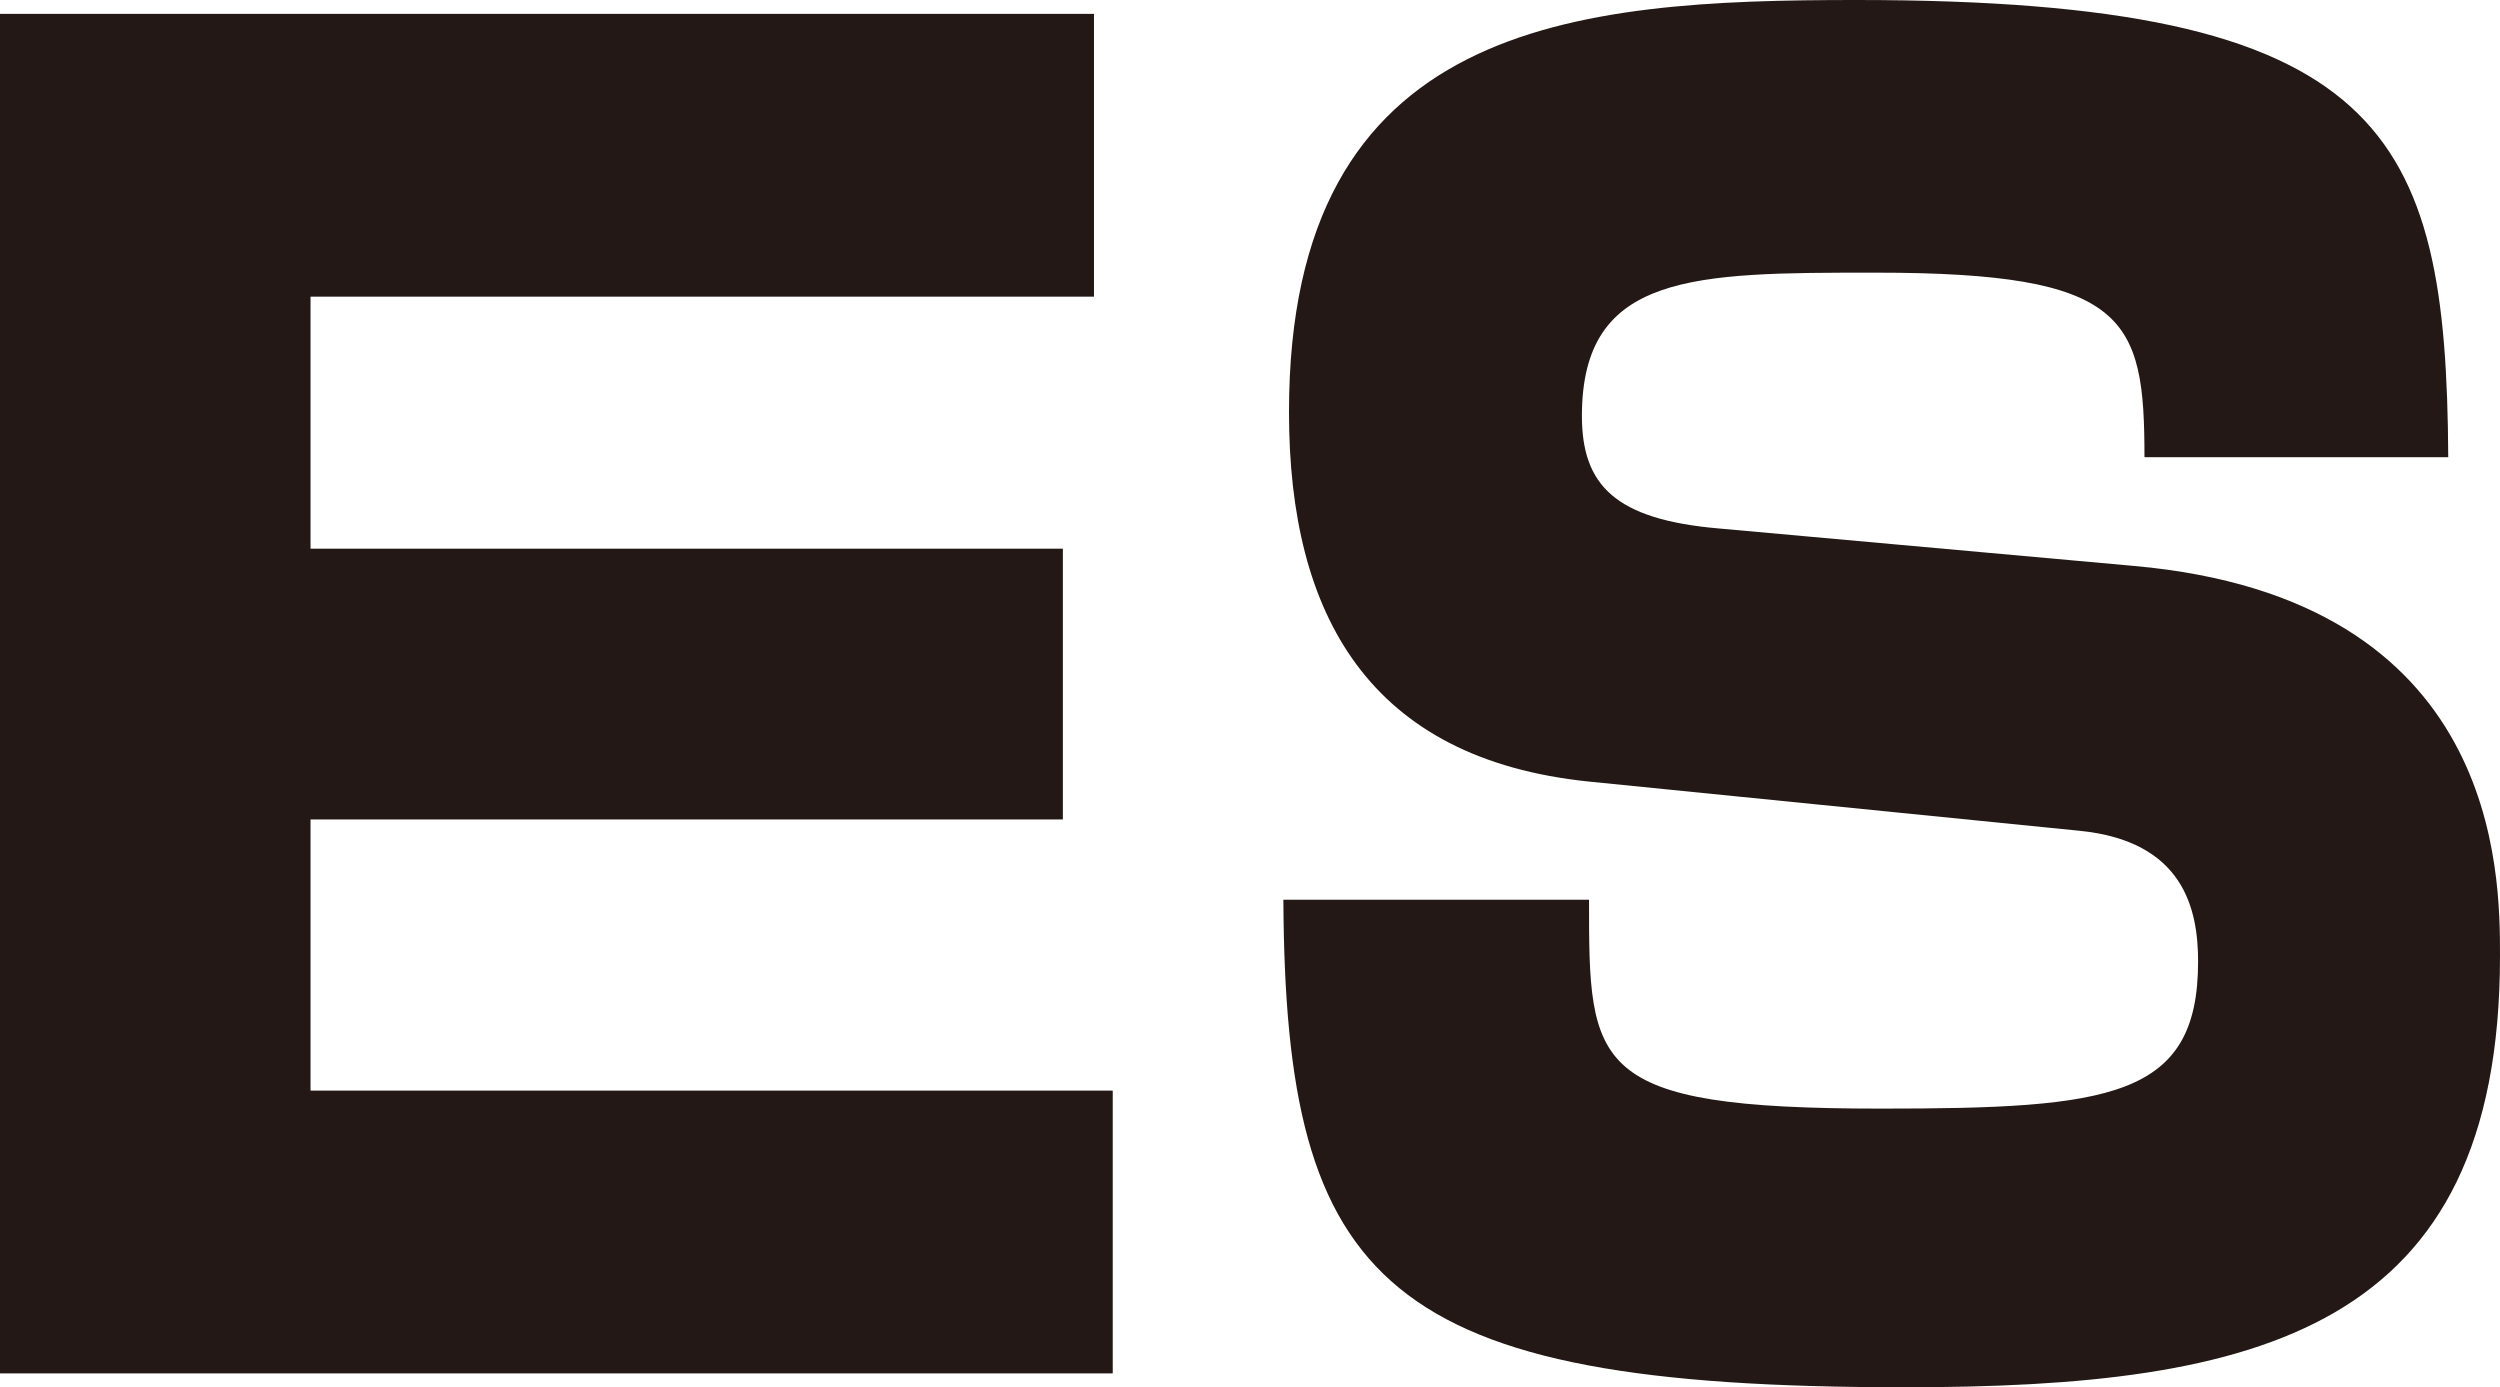
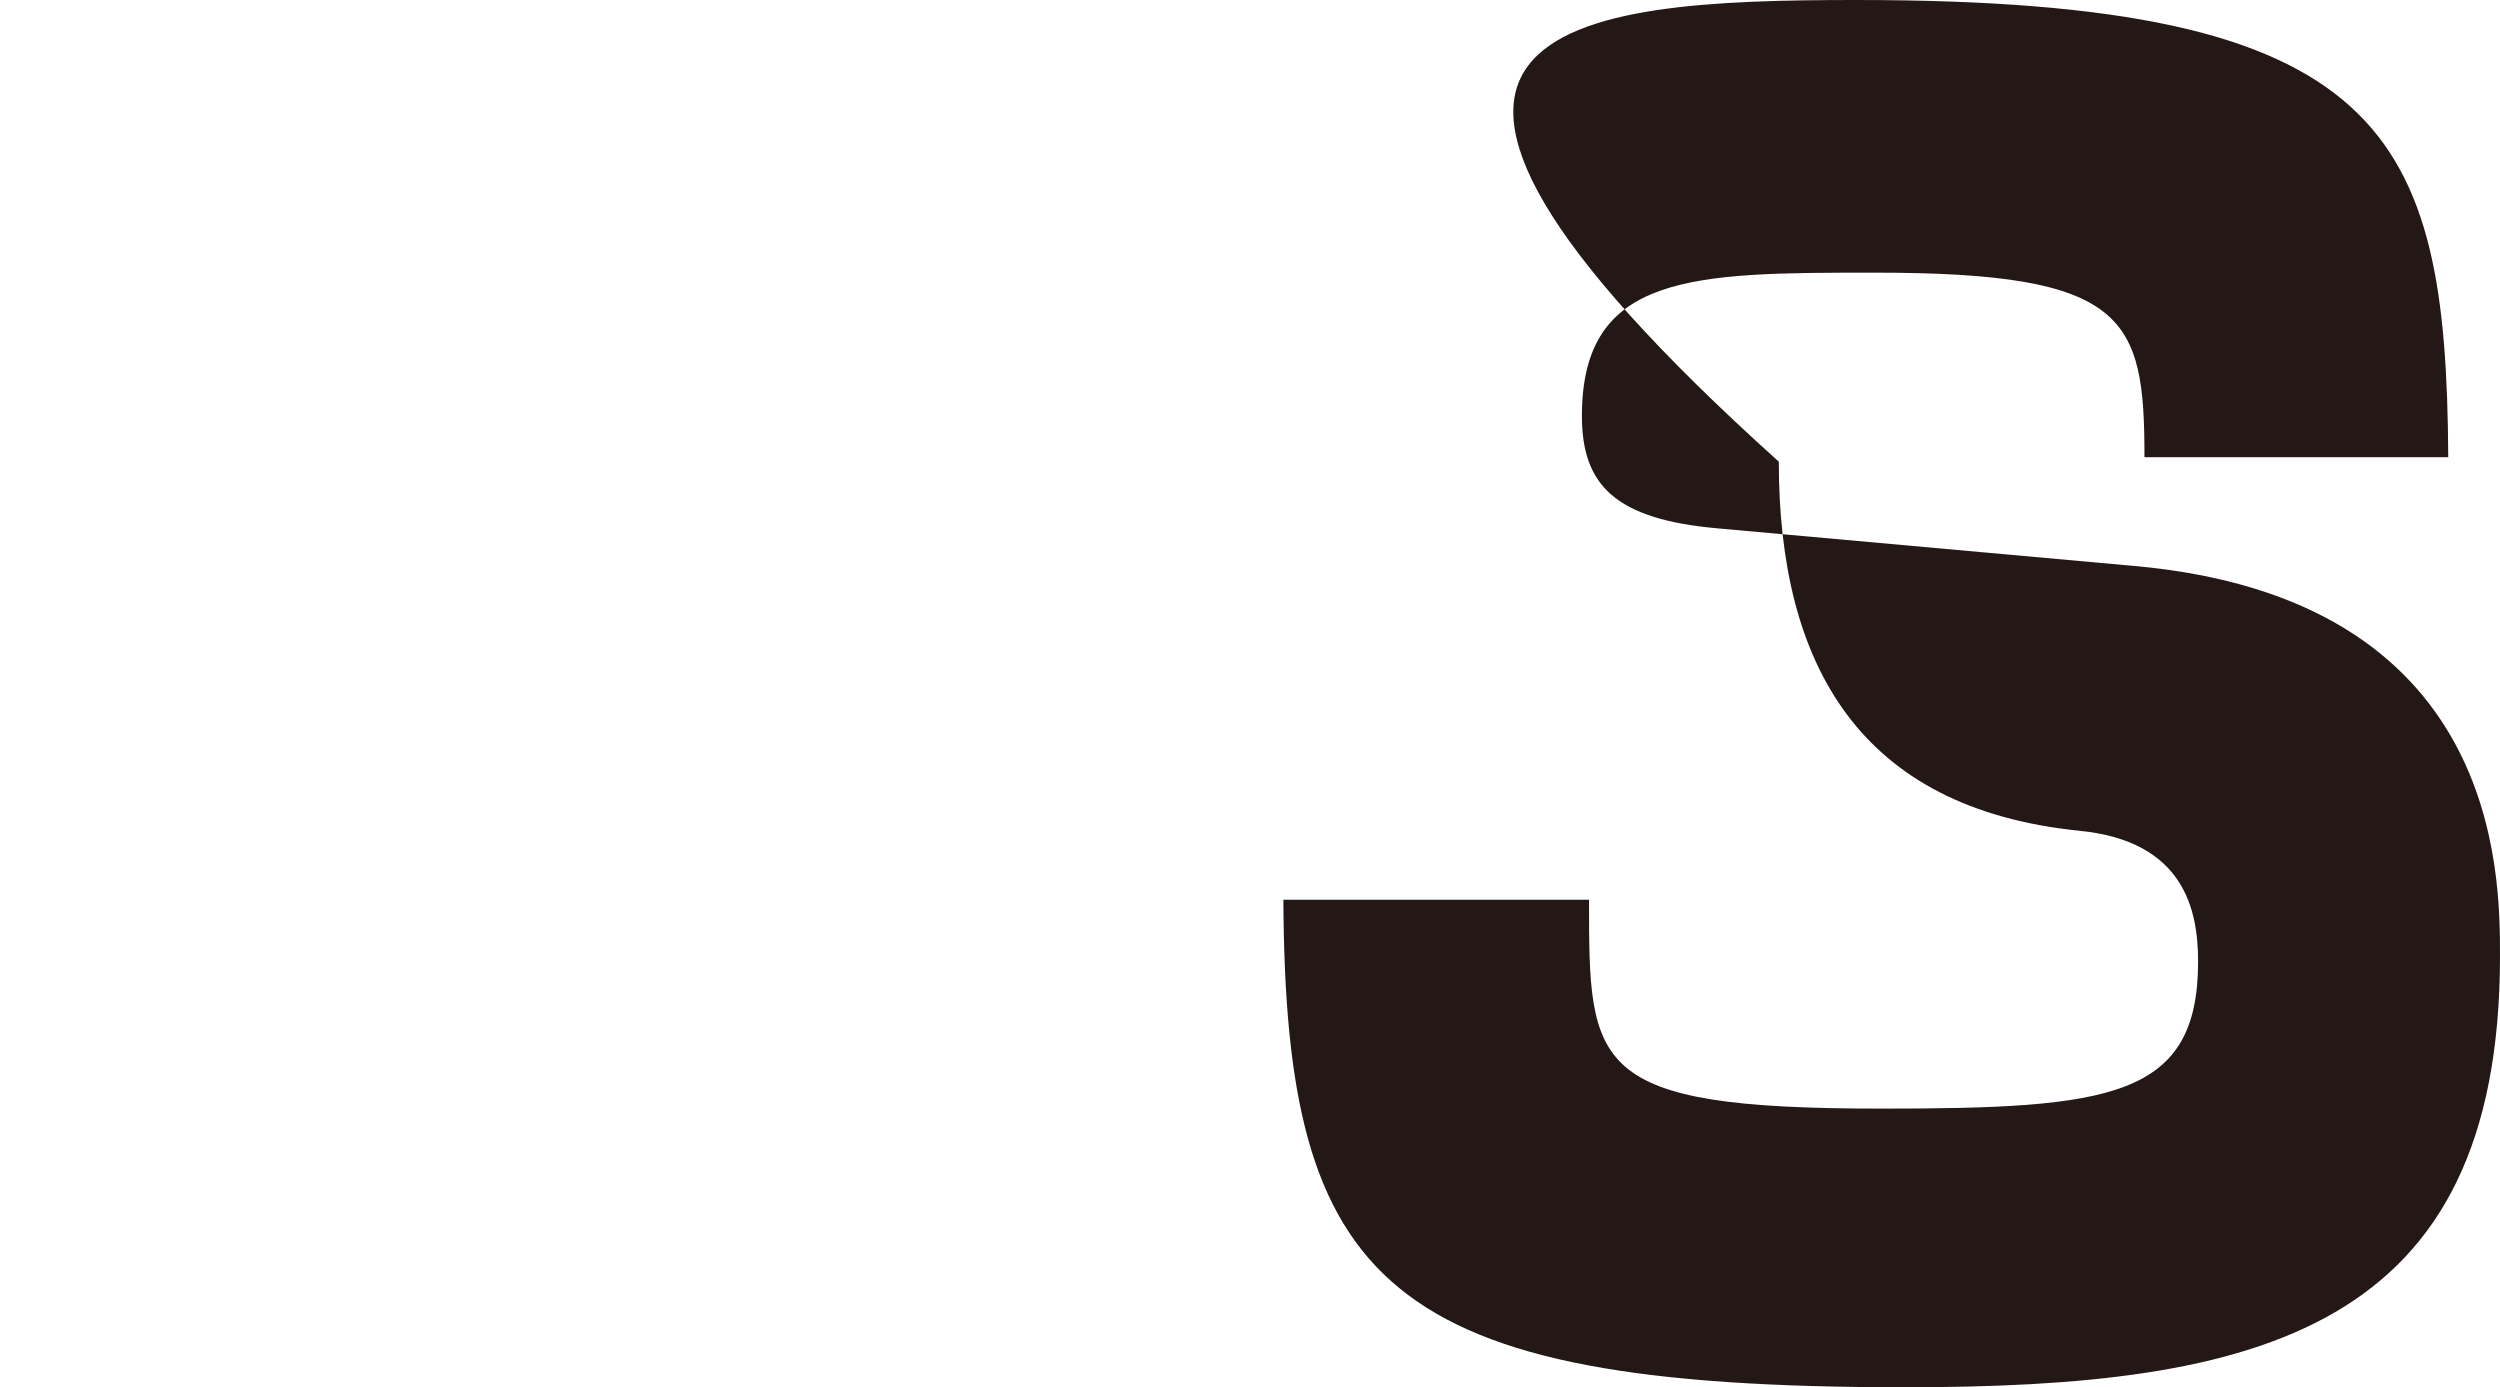
<svg xmlns="http://www.w3.org/2000/svg" viewBox="0 0 66.66 36.99">
  <defs>
    <style>.cls-1{fill:#231815;}</style>
  </defs>
  <g id="レイヤー_2" data-name="レイヤー 2">
    <g id="アウトラインtext">
-       <path class="cls-1" d="M29.17.37V7.91H8.28v6.72H28.34v7.22H8.28v7.23H29.67v7.54H0V.37Z" />
-       <path class="cls-1" d="M57.18,12.19c0-3.73-.46-4.92-7.18-4.92-4.83,0-7.82,0-7.82,3.82,0,1.84.88,2.76,3.64,3l11.08,1c9.76.87,9.76,8.19,9.76,10.4,0,10-6.44,11.5-15.88,11.5-13.89,0-16.51-2.72-16.56-13h8.15c0,4.46,0,5.57,7.77,5.57,6.12,0,8.47-.28,8.47-3.92,0-1.38-.37-3.22-3.18-3.49L42.37,20.84c-5.85-.6-8-4.42-8-9.84C34.36.55,42,0,49.5,0,63.62,0,65.23,3.5,65.28,12.19Z" />
+       <path class="cls-1" d="M57.18,12.19c0-3.73-.46-4.92-7.18-4.92-4.83,0-7.82,0-7.82,3.82,0,1.84.88,2.76,3.64,3l11.08,1c9.76.87,9.76,8.19,9.76,10.4,0,10-6.44,11.5-15.88,11.5-13.89,0-16.51-2.72-16.56-13h8.15c0,4.46,0,5.57,7.77,5.57,6.12,0,8.47-.28,8.47-3.92,0-1.38-.37-3.22-3.18-3.49c-5.85-.6-8-4.42-8-9.84C34.36.55,42,0,49.5,0,63.62,0,65.23,3.5,65.28,12.19Z" />
    </g>
  </g>
</svg>